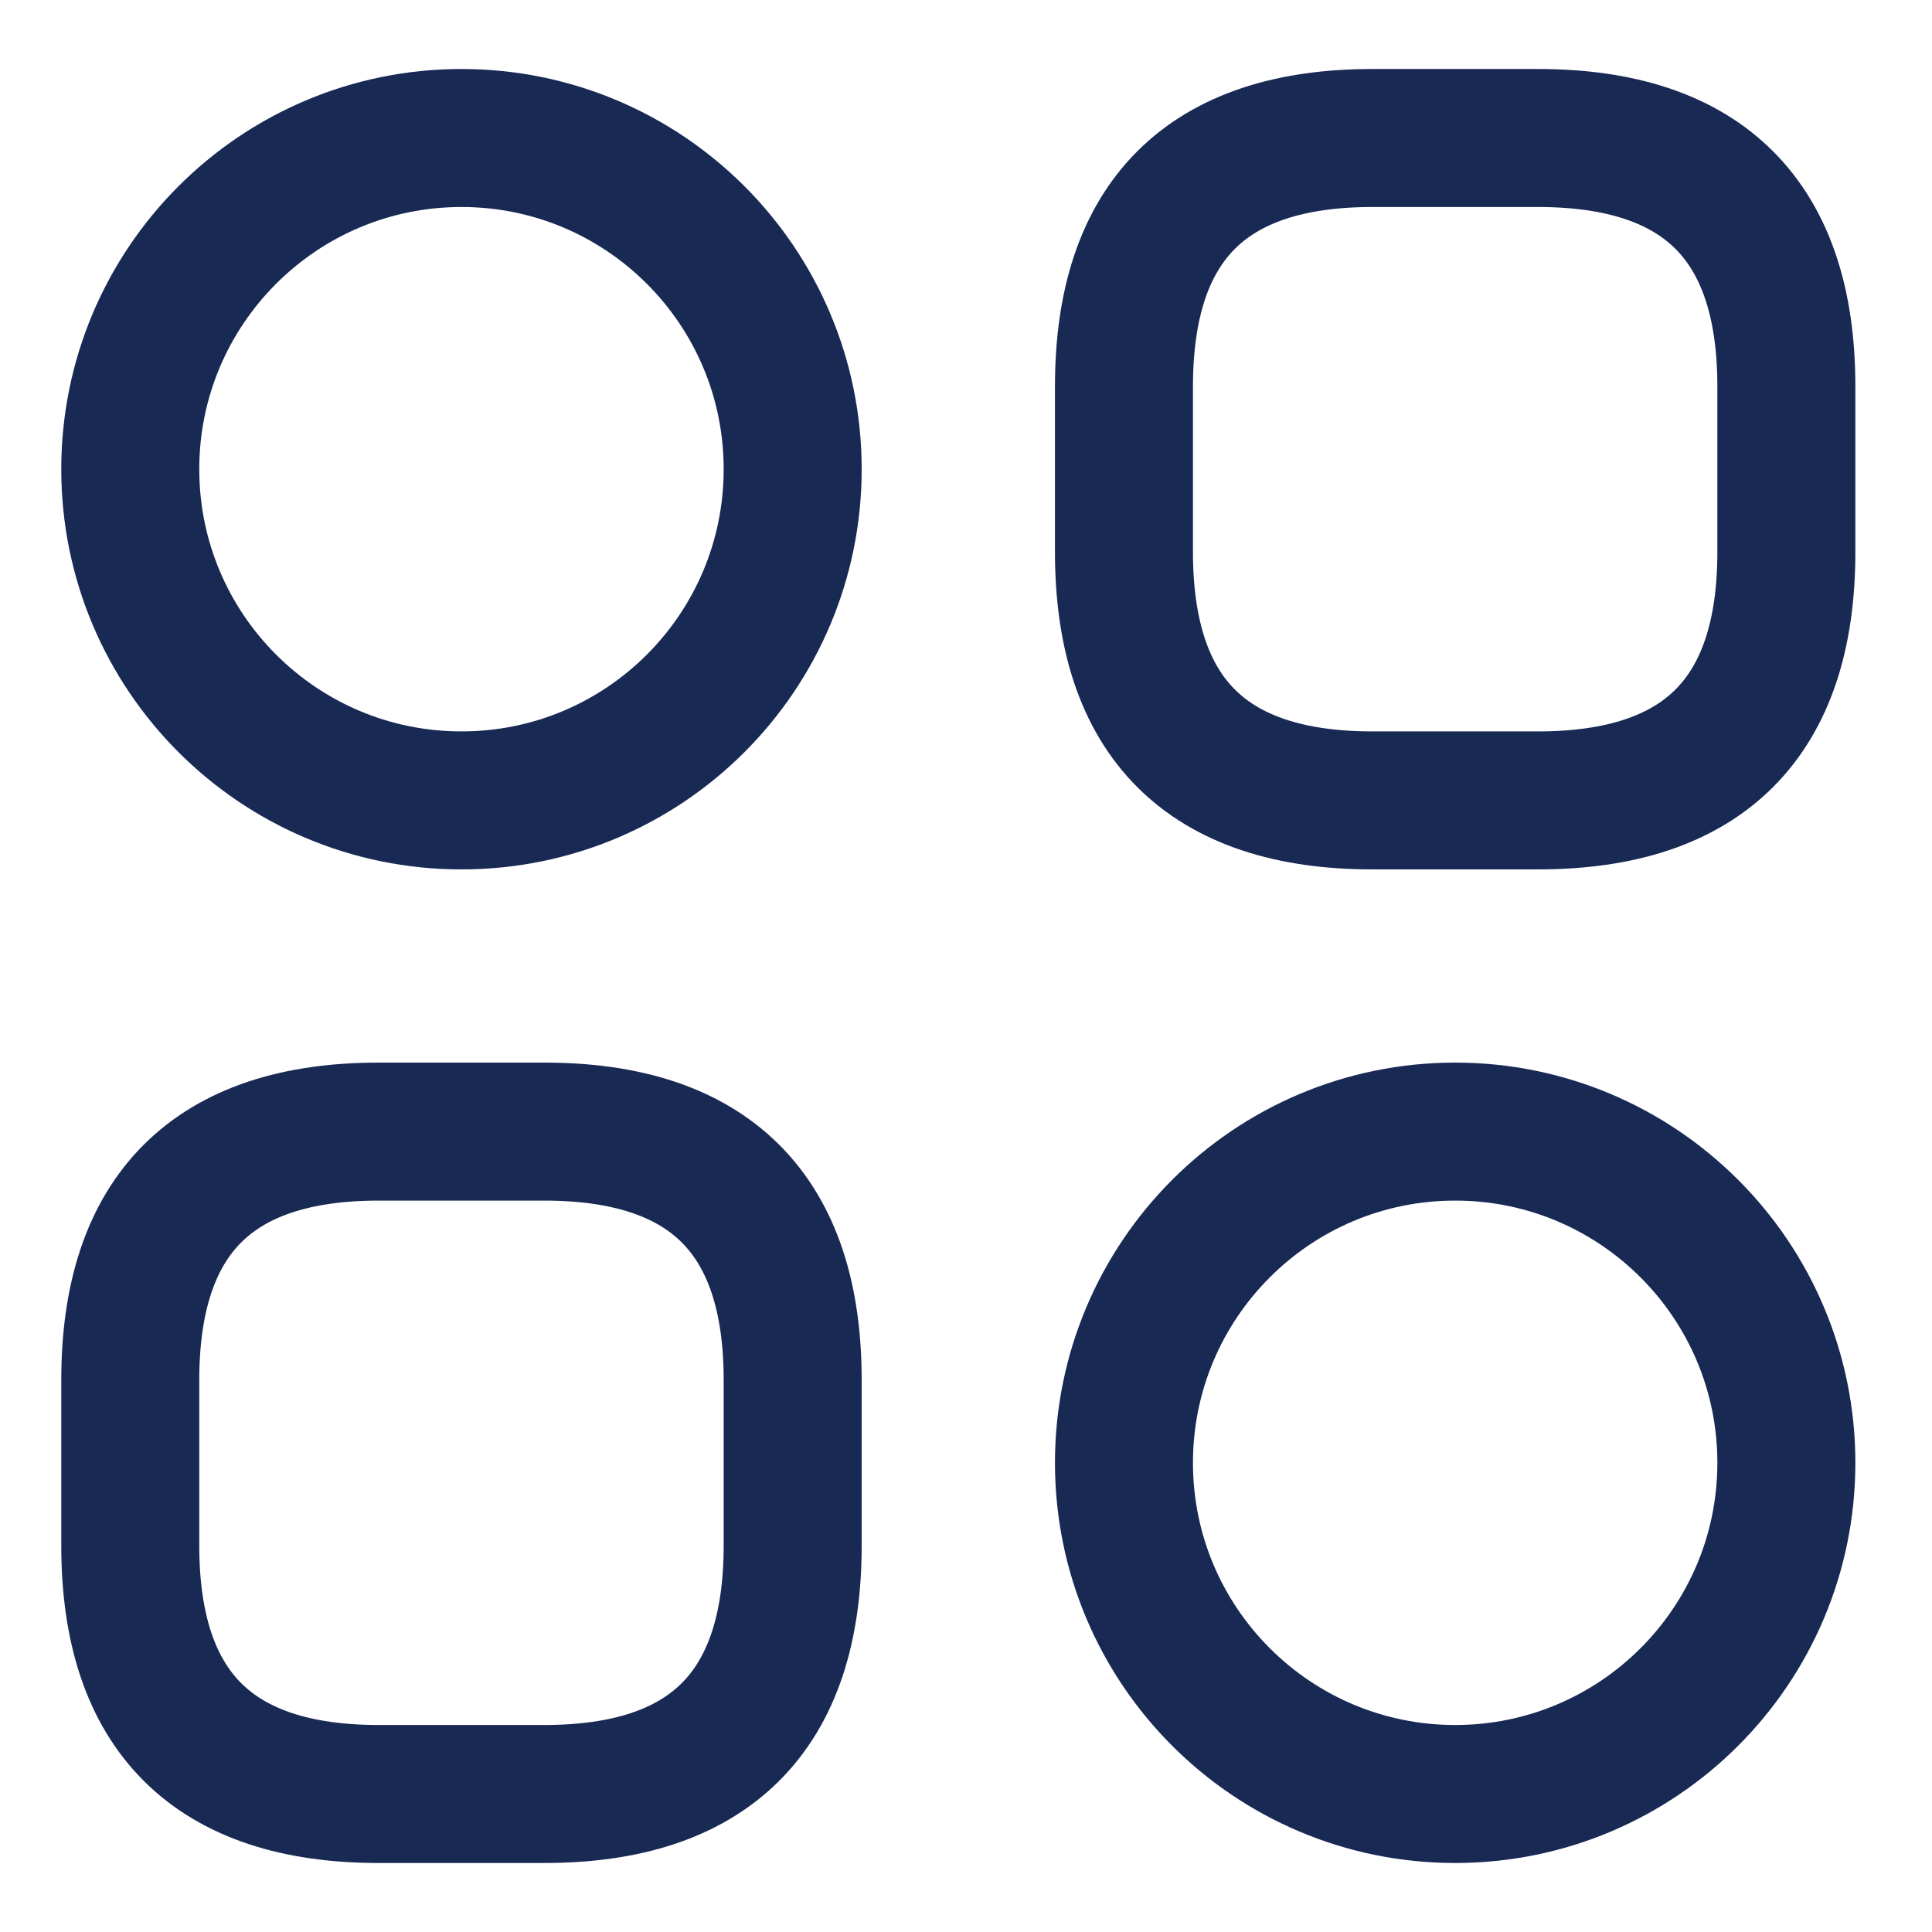
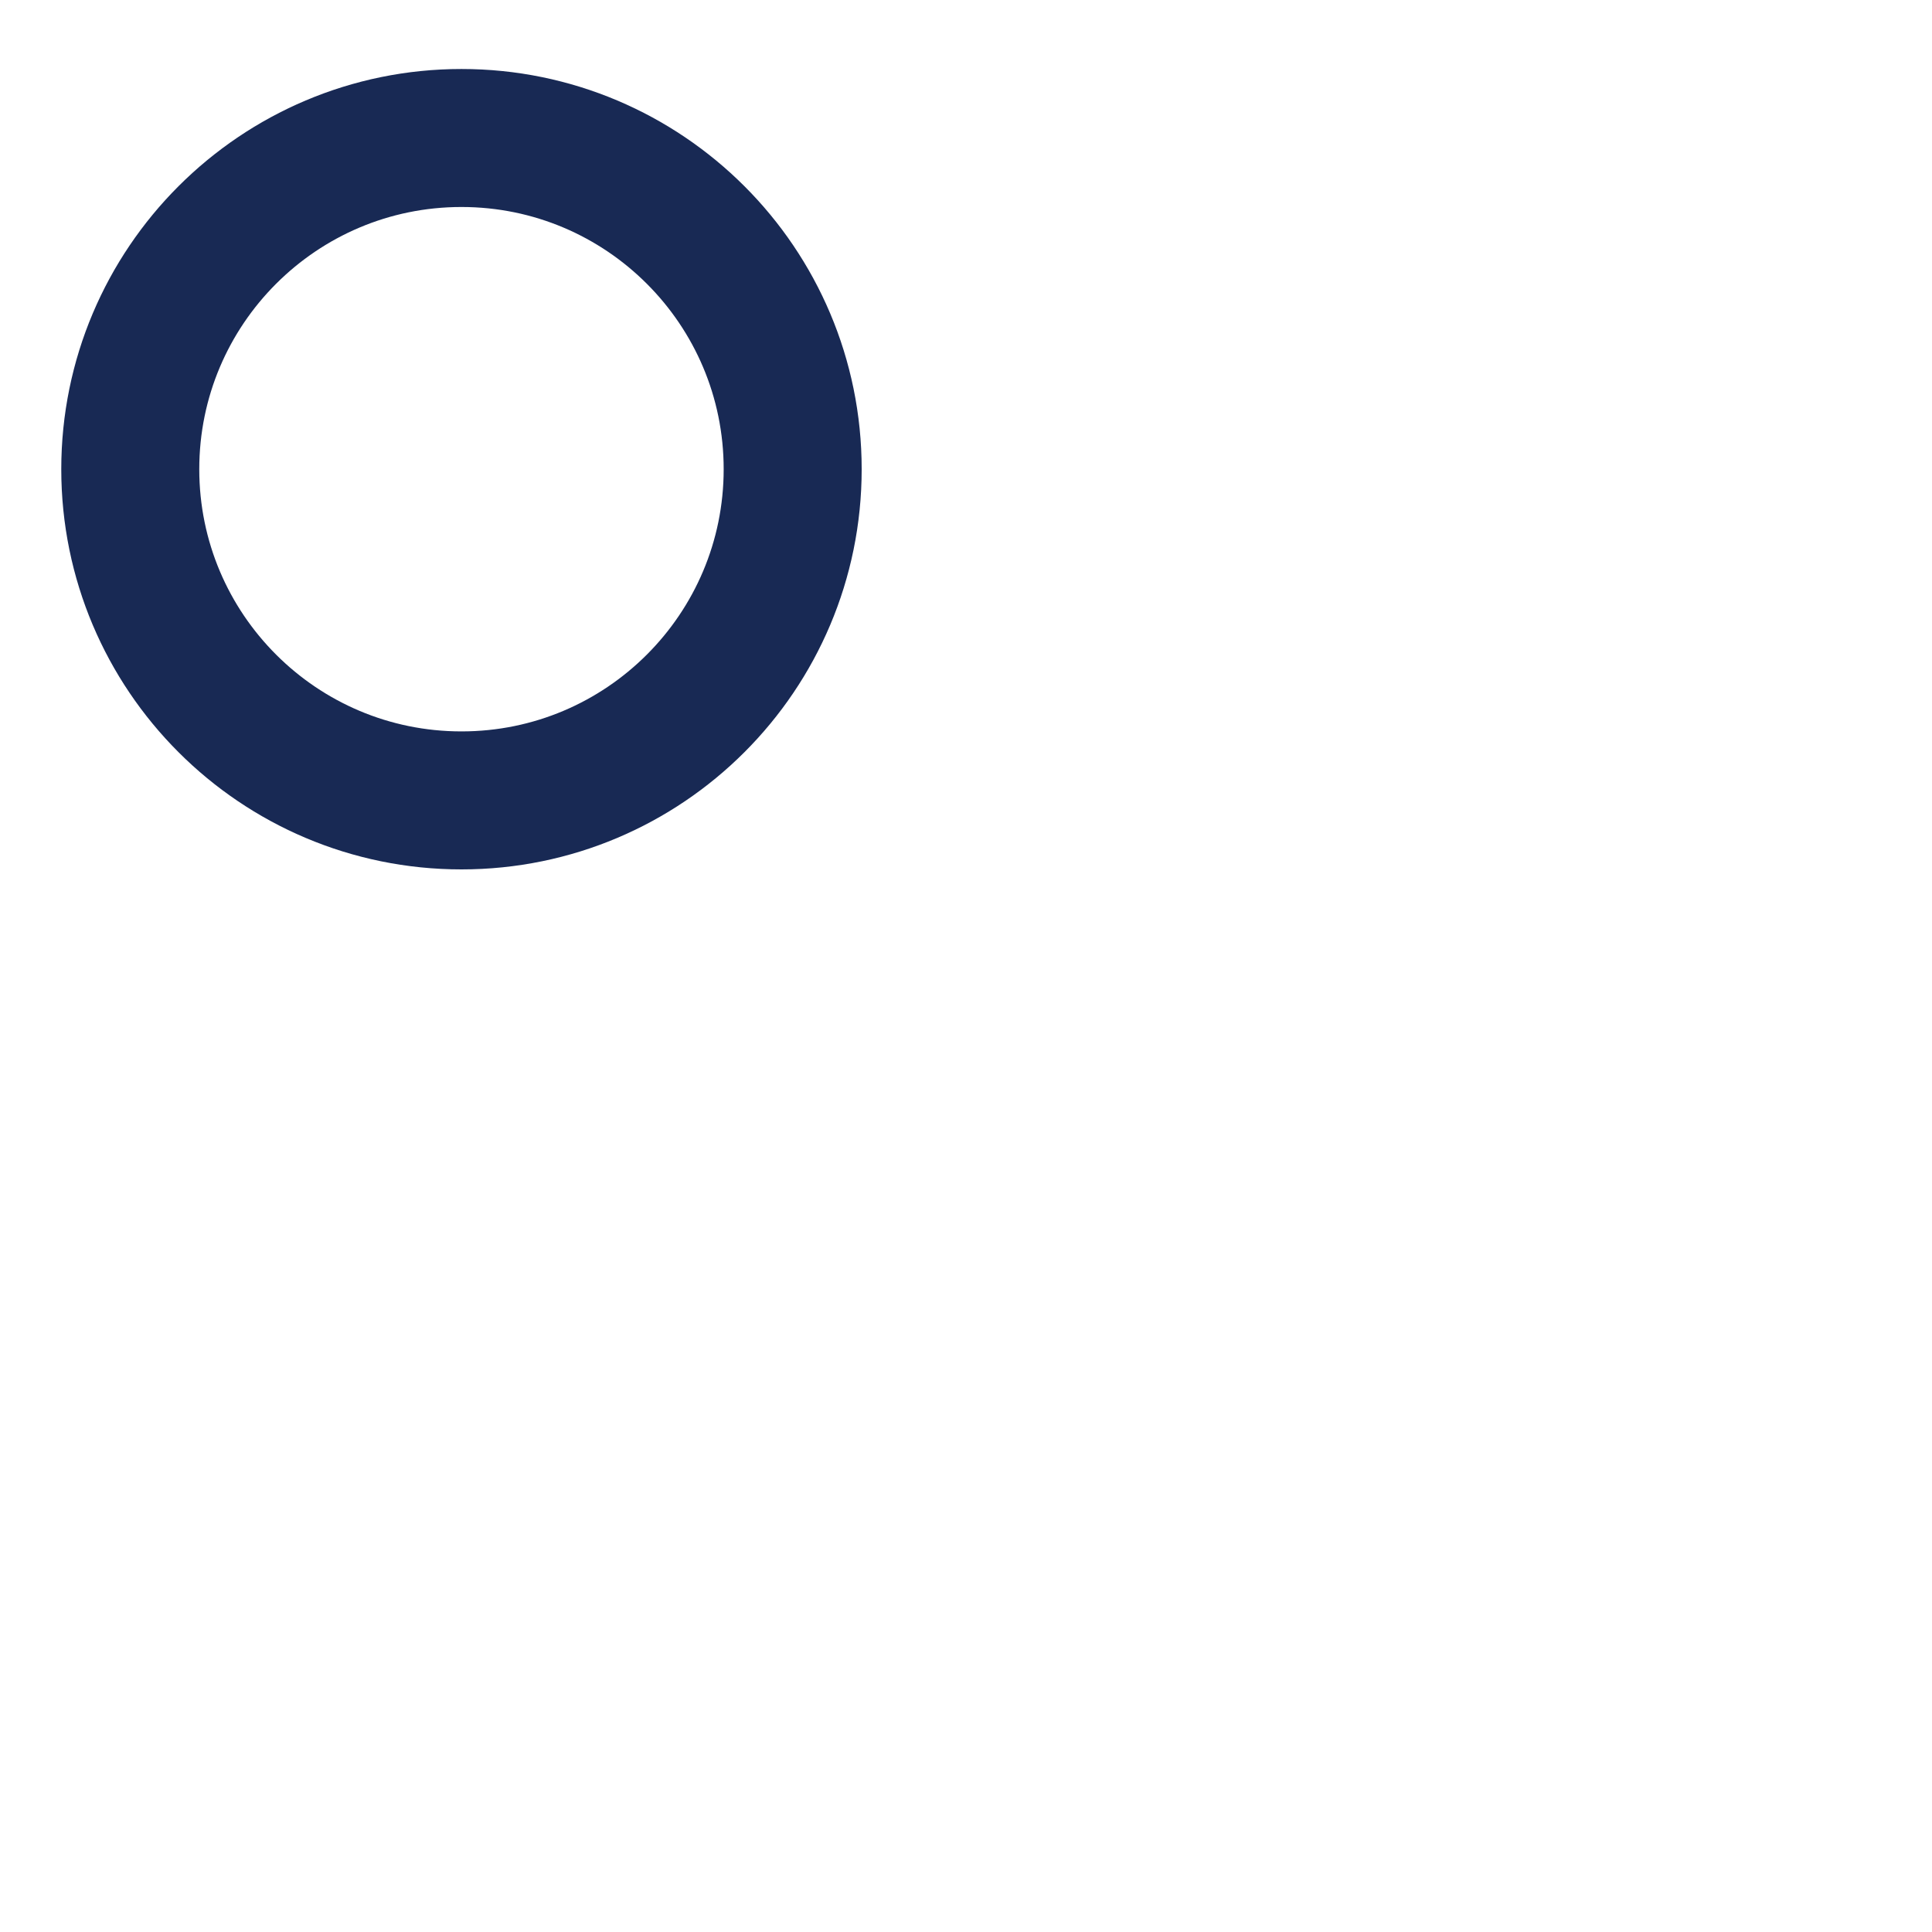
<svg xmlns="http://www.w3.org/2000/svg" width="21" height="21" viewBox="0 0 21 21" fill="none">
-   <path d="M14.917 8.7H16.717C18.517 8.7 19.417 7.8 19.417 6V4.2C19.417 2.4 18.517 1.5 16.717 1.5H14.917C13.117 1.5 12.217 2.4 12.217 4.2V6C12.217 7.8 13.117 8.7 14.917 8.7Z" stroke="#182954" stroke-width="1.5" stroke-miterlimit="10" stroke-linecap="round" stroke-linejoin="round" />
-   <path d="M4.116 19.5H5.916C7.716 19.5 8.616 18.6 8.616 16.8V15C8.616 13.2 7.716 12.3 5.916 12.3H4.116C2.316 12.3 1.416 13.2 1.416 15V16.8C1.416 18.6 2.316 19.5 4.116 19.5Z" stroke="#182954" stroke-width="1.5" stroke-miterlimit="10" stroke-linecap="round" stroke-linejoin="round" />
  <path d="M5.016 8.7C7.004 8.7 8.616 7.088 8.616 5.1C8.616 3.112 7.004 1.5 5.016 1.5C3.028 1.5 1.416 3.112 1.416 5.1C1.416 7.088 3.028 8.7 5.016 8.7Z" stroke="#182954" stroke-width="1.5" stroke-miterlimit="10" stroke-linecap="round" stroke-linejoin="round" />
-   <path d="M15.817 19.5C17.805 19.5 19.417 17.888 19.417 15.9C19.417 13.912 17.805 12.3 15.817 12.3C13.829 12.3 12.217 13.912 12.217 15.9C12.217 17.888 13.829 19.5 15.817 19.5Z" stroke="#182954" stroke-width="1.5" stroke-miterlimit="10" stroke-linecap="round" stroke-linejoin="round" />
</svg>